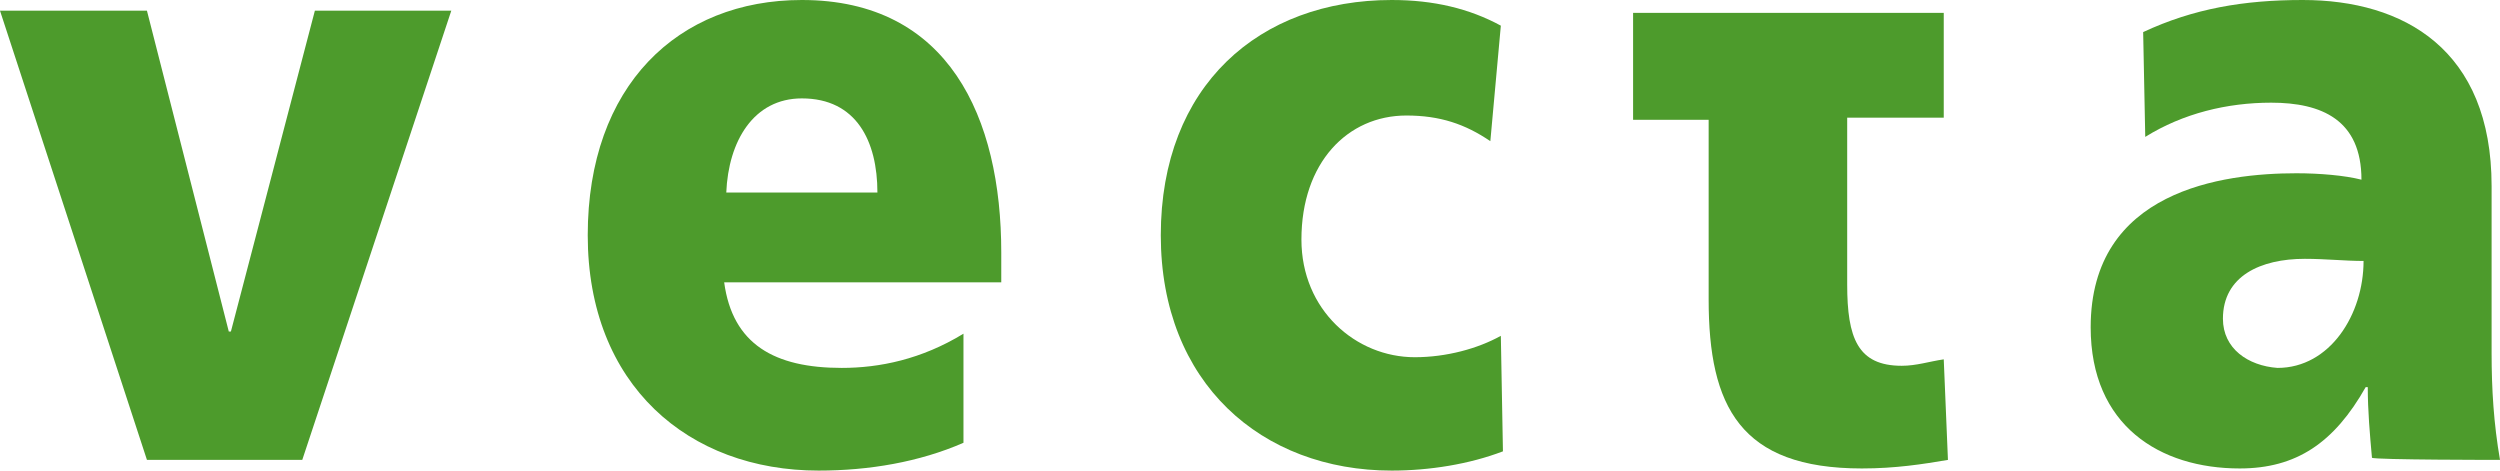
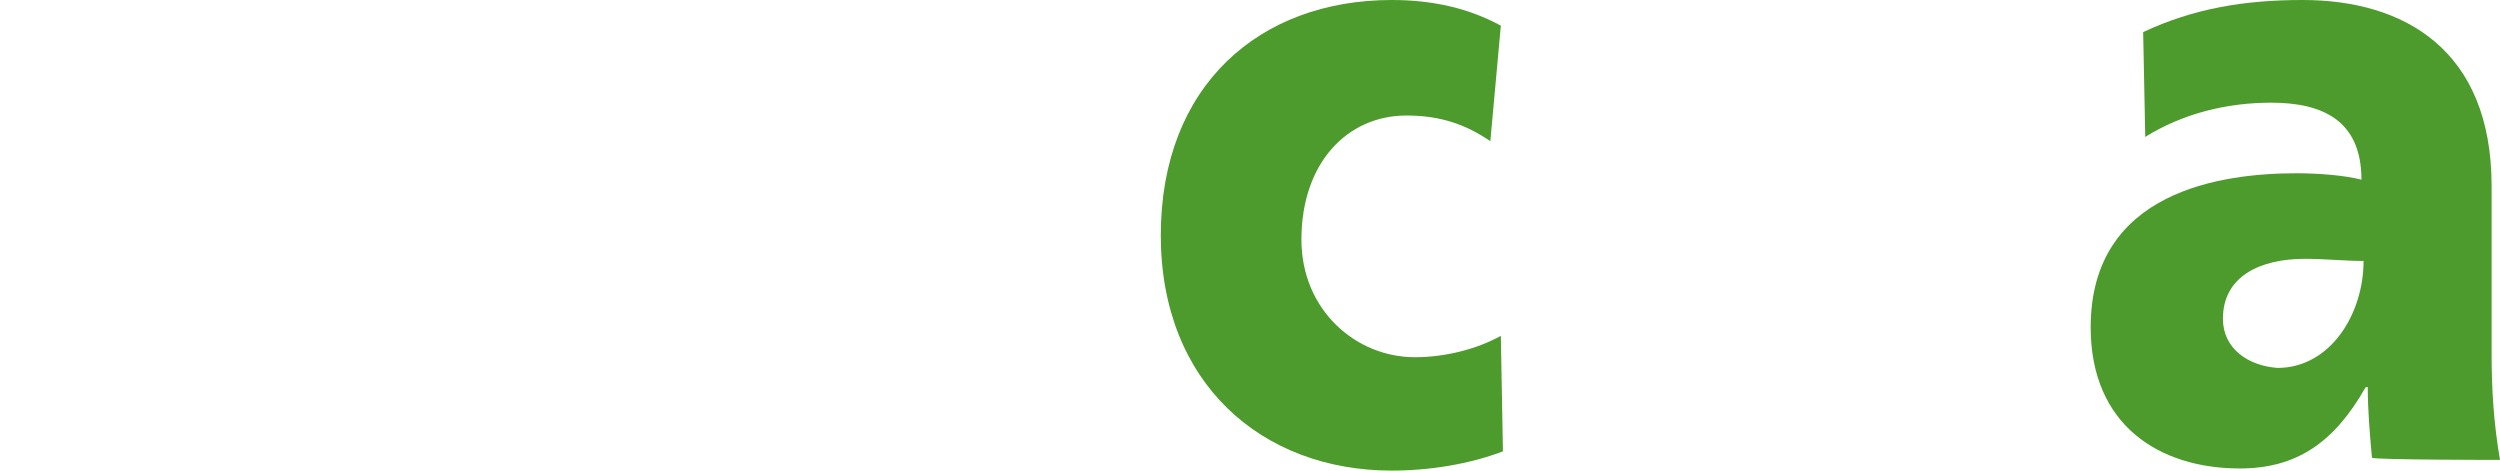
<svg xmlns="http://www.w3.org/2000/svg" width="170px" height="32px" viewBox="0 0 170 32" version="1.1">
  <title>vecta</title>
  <g id="Page-2" stroke="none" stroke-width="1" fill="none" fill-rule="evenodd">
    <g id="Klipboard-Website-Template---About-us-page---03-2" transform="translate(-785, -4958)" fill="#4D9B2C" fill-rule="nonzero">
      <g id="vecta" transform="translate(785, 4958)">
-         <polyline id="Path" points="9.992 31.273 20.554 31.273 30.688 0.727 21.411 0.727 15.701 22.545 15.558 22.545 9.992 0.727 0 0.727" />
-         <path d="M49.387,13.091 C49.53,9.6 51.243,6.691 54.526,6.691 C58.237,6.691 59.664,9.6 59.664,13.091 M68.086,19.055 L68.086,17.164 C68.086,8 64.517,0 54.526,0 C46.104,0 39.966,5.818 39.966,16 C39.966,26.182 46.818,32 55.668,32 C59.093,32 62.519,31.418 65.516,30.109 L65.516,22.691 C62.662,24.436 59.807,25.018 57.238,25.018 C52.67,25.018 49.815,23.418 49.244,19.2 L68.086,19.2 L68.086,19.055 Z" id="Shape" />
        <path d="M102.057,1.745 C99.916,0.582 97.49,0 94.635,0 C85.642,0 78.934,5.818 78.934,16 C78.934,26.036 85.785,32 94.635,32 C97.204,32 99.916,31.564 102.2,30.691 L102.057,22.836 C100.487,23.709 98.346,24.291 96.205,24.291 C92.208,24.291 88.497,21.091 88.497,16.291 C88.497,11.055 91.637,7.855 95.634,7.855 C97.918,7.855 99.631,8.436 101.343,9.6" id="Path" />
-         <path d="M111.05,8.145 L111.05,0.873 L132.175,0.873 L132.175,8 L125.609,8 L125.609,19.345 C125.609,22.982 126.322,24.873 129.32,24.873 C130.319,24.873 131.175,24.582 132.175,24.436 L132.46,31.273 C130.747,31.564 128.892,31.855 126.608,31.855 C118.329,31.855 116.188,27.636 116.188,20.364 L116.188,8.145" id="Path" />
        <path d="M151.159,21.673 C151.159,18.764 153.728,17.6 156.725,17.6 C158.153,17.6 159.437,17.745 160.722,17.745 C160.722,21.382 158.438,25.018 154.87,25.018 C152.872,24.873 151.159,23.709 151.159,21.673 M170,31.273 C169.572,28.8 169.429,26.473 169.429,24 L169.429,12.655 C169.429,3.345 163.434,0 156.583,0 C152.586,0 149.16,0.582 145.735,2.182 L145.877,9.309 C148.447,7.709 151.444,6.982 154.442,6.982 C157.867,6.982 160.579,8.145 160.579,12.218 C159.437,11.927 157.725,11.782 156.154,11.782 C151.159,11.782 142.166,12.945 142.166,22.255 C142.166,28.945 146.877,31.855 152.301,31.855 C156.154,31.855 158.724,30.109 160.865,26.327 L161.008,26.327 C161.008,27.927 161.15,29.527 161.293,31.127 C161.436,31.273 170,31.273 170,31.273 L170,31.273 Z" id="Shape" />
      </g>
    </g>
  </g>
</svg>